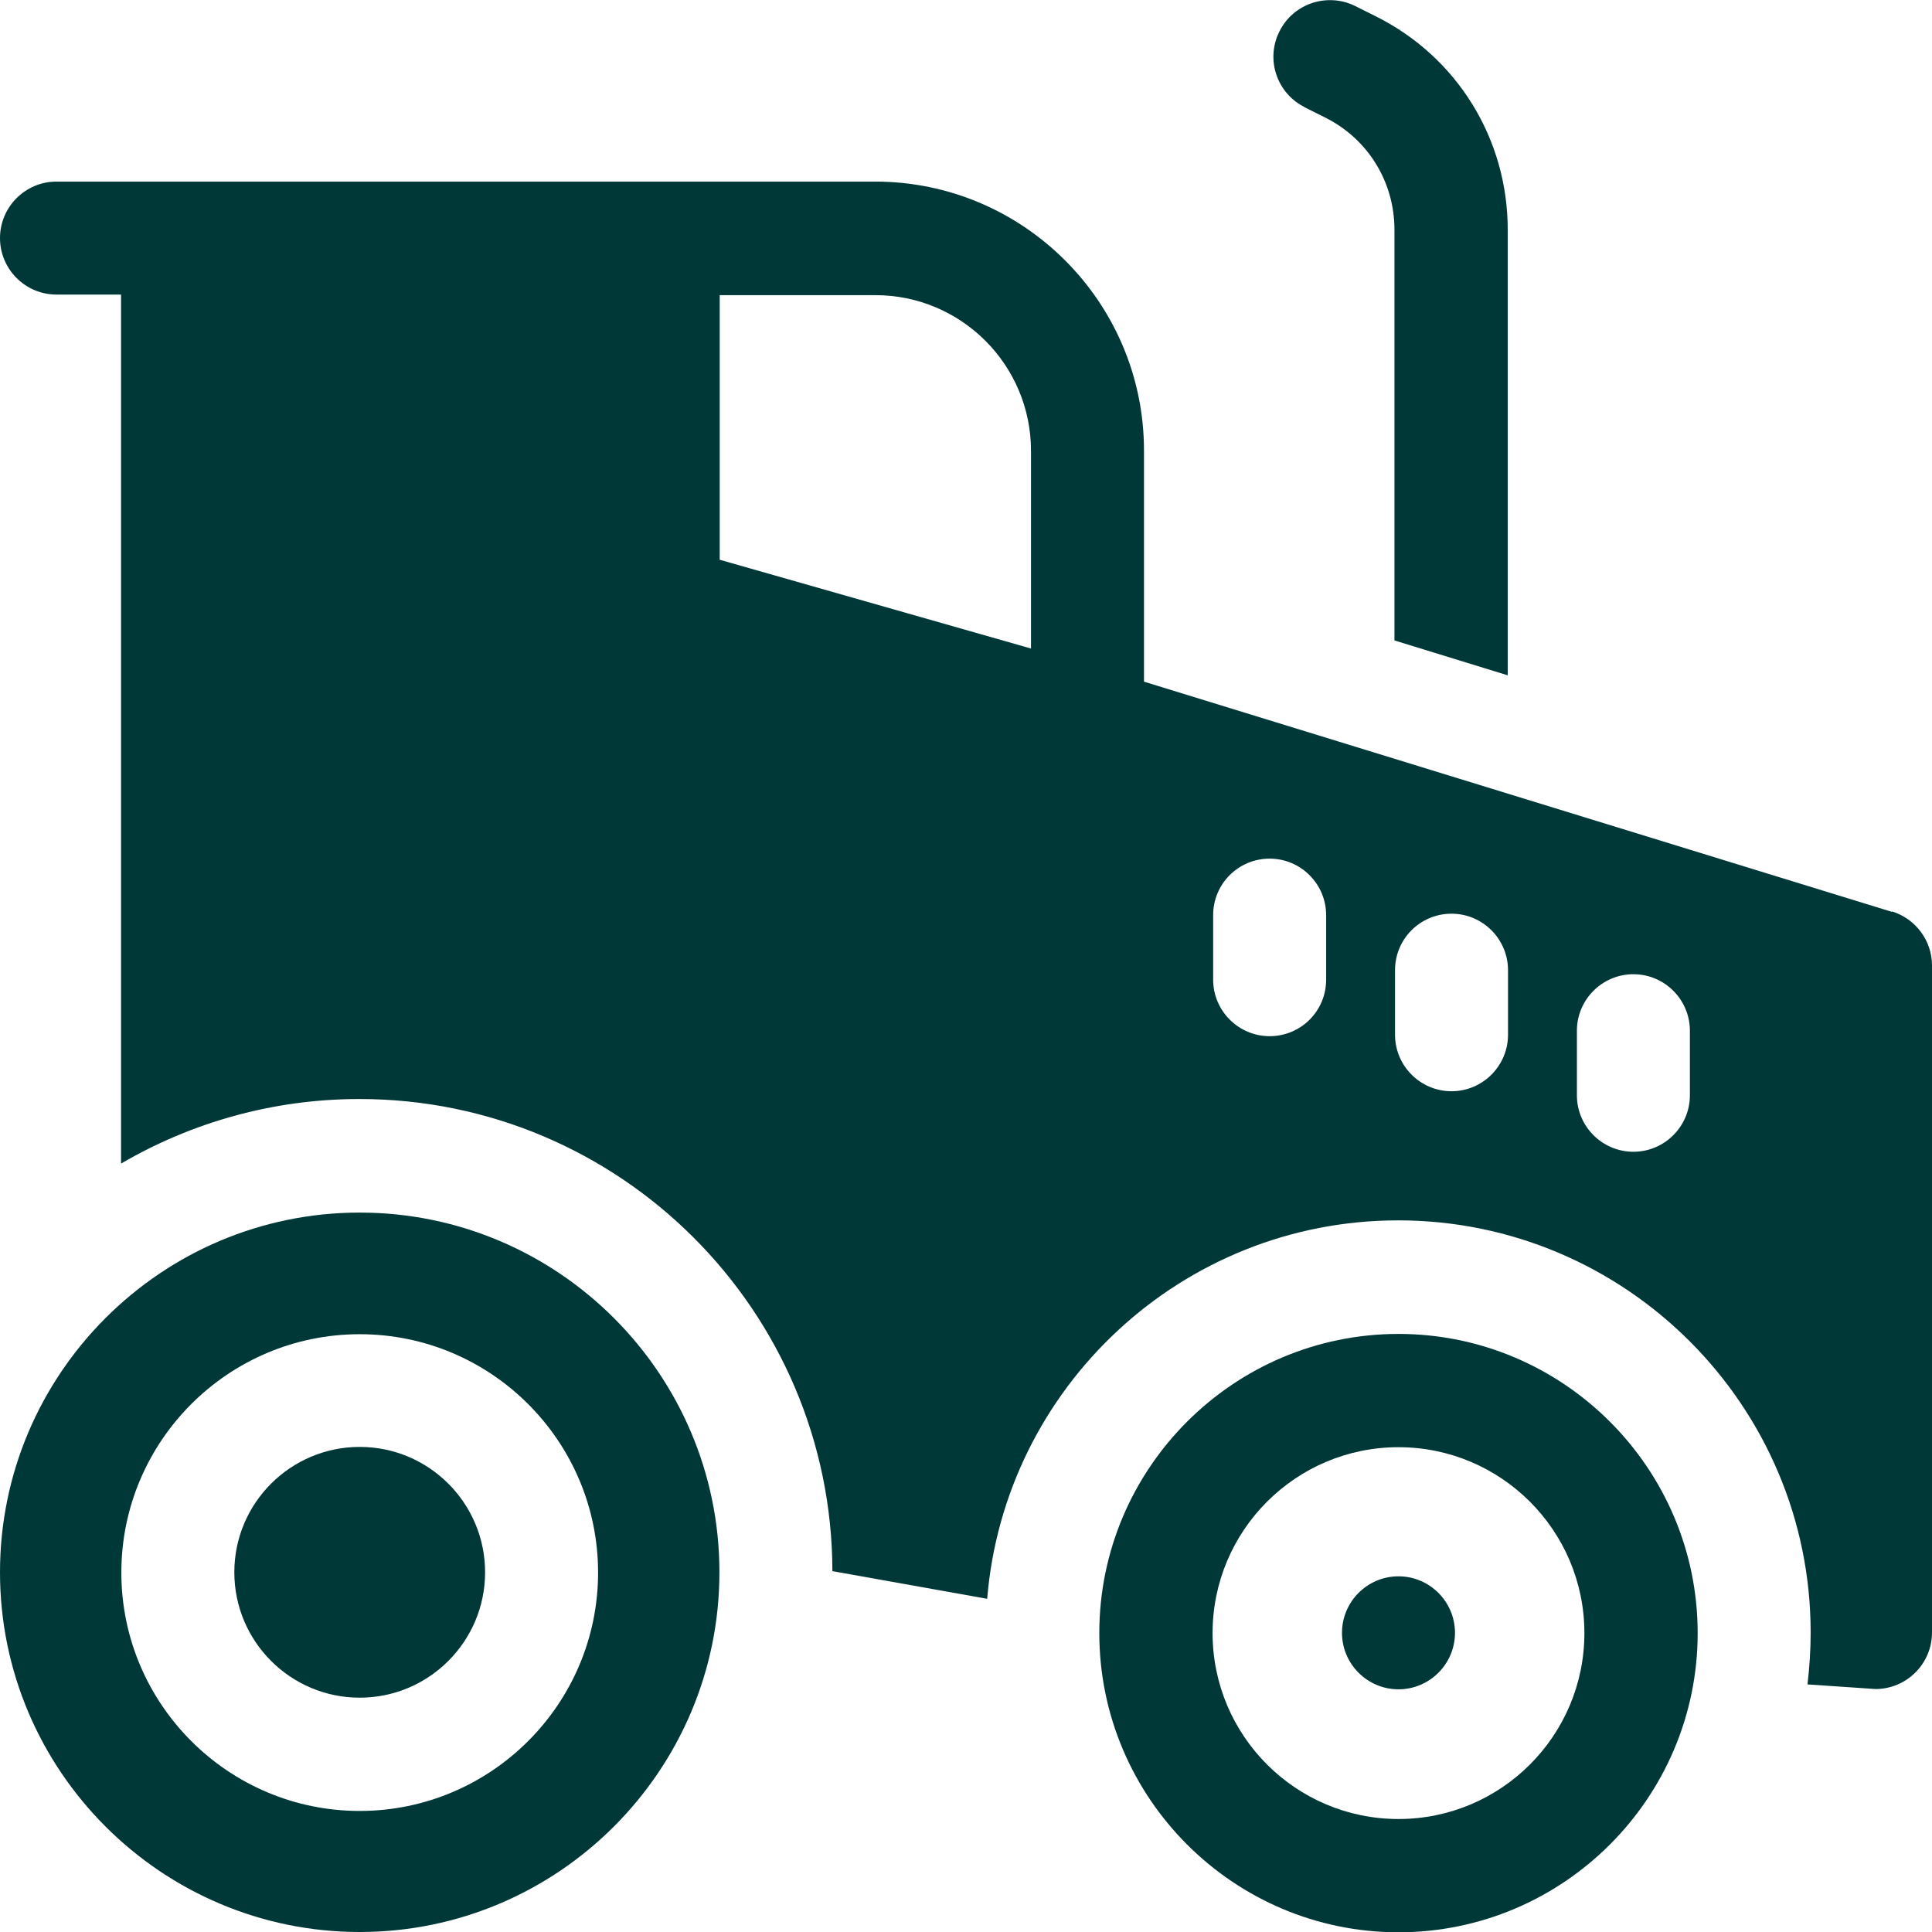
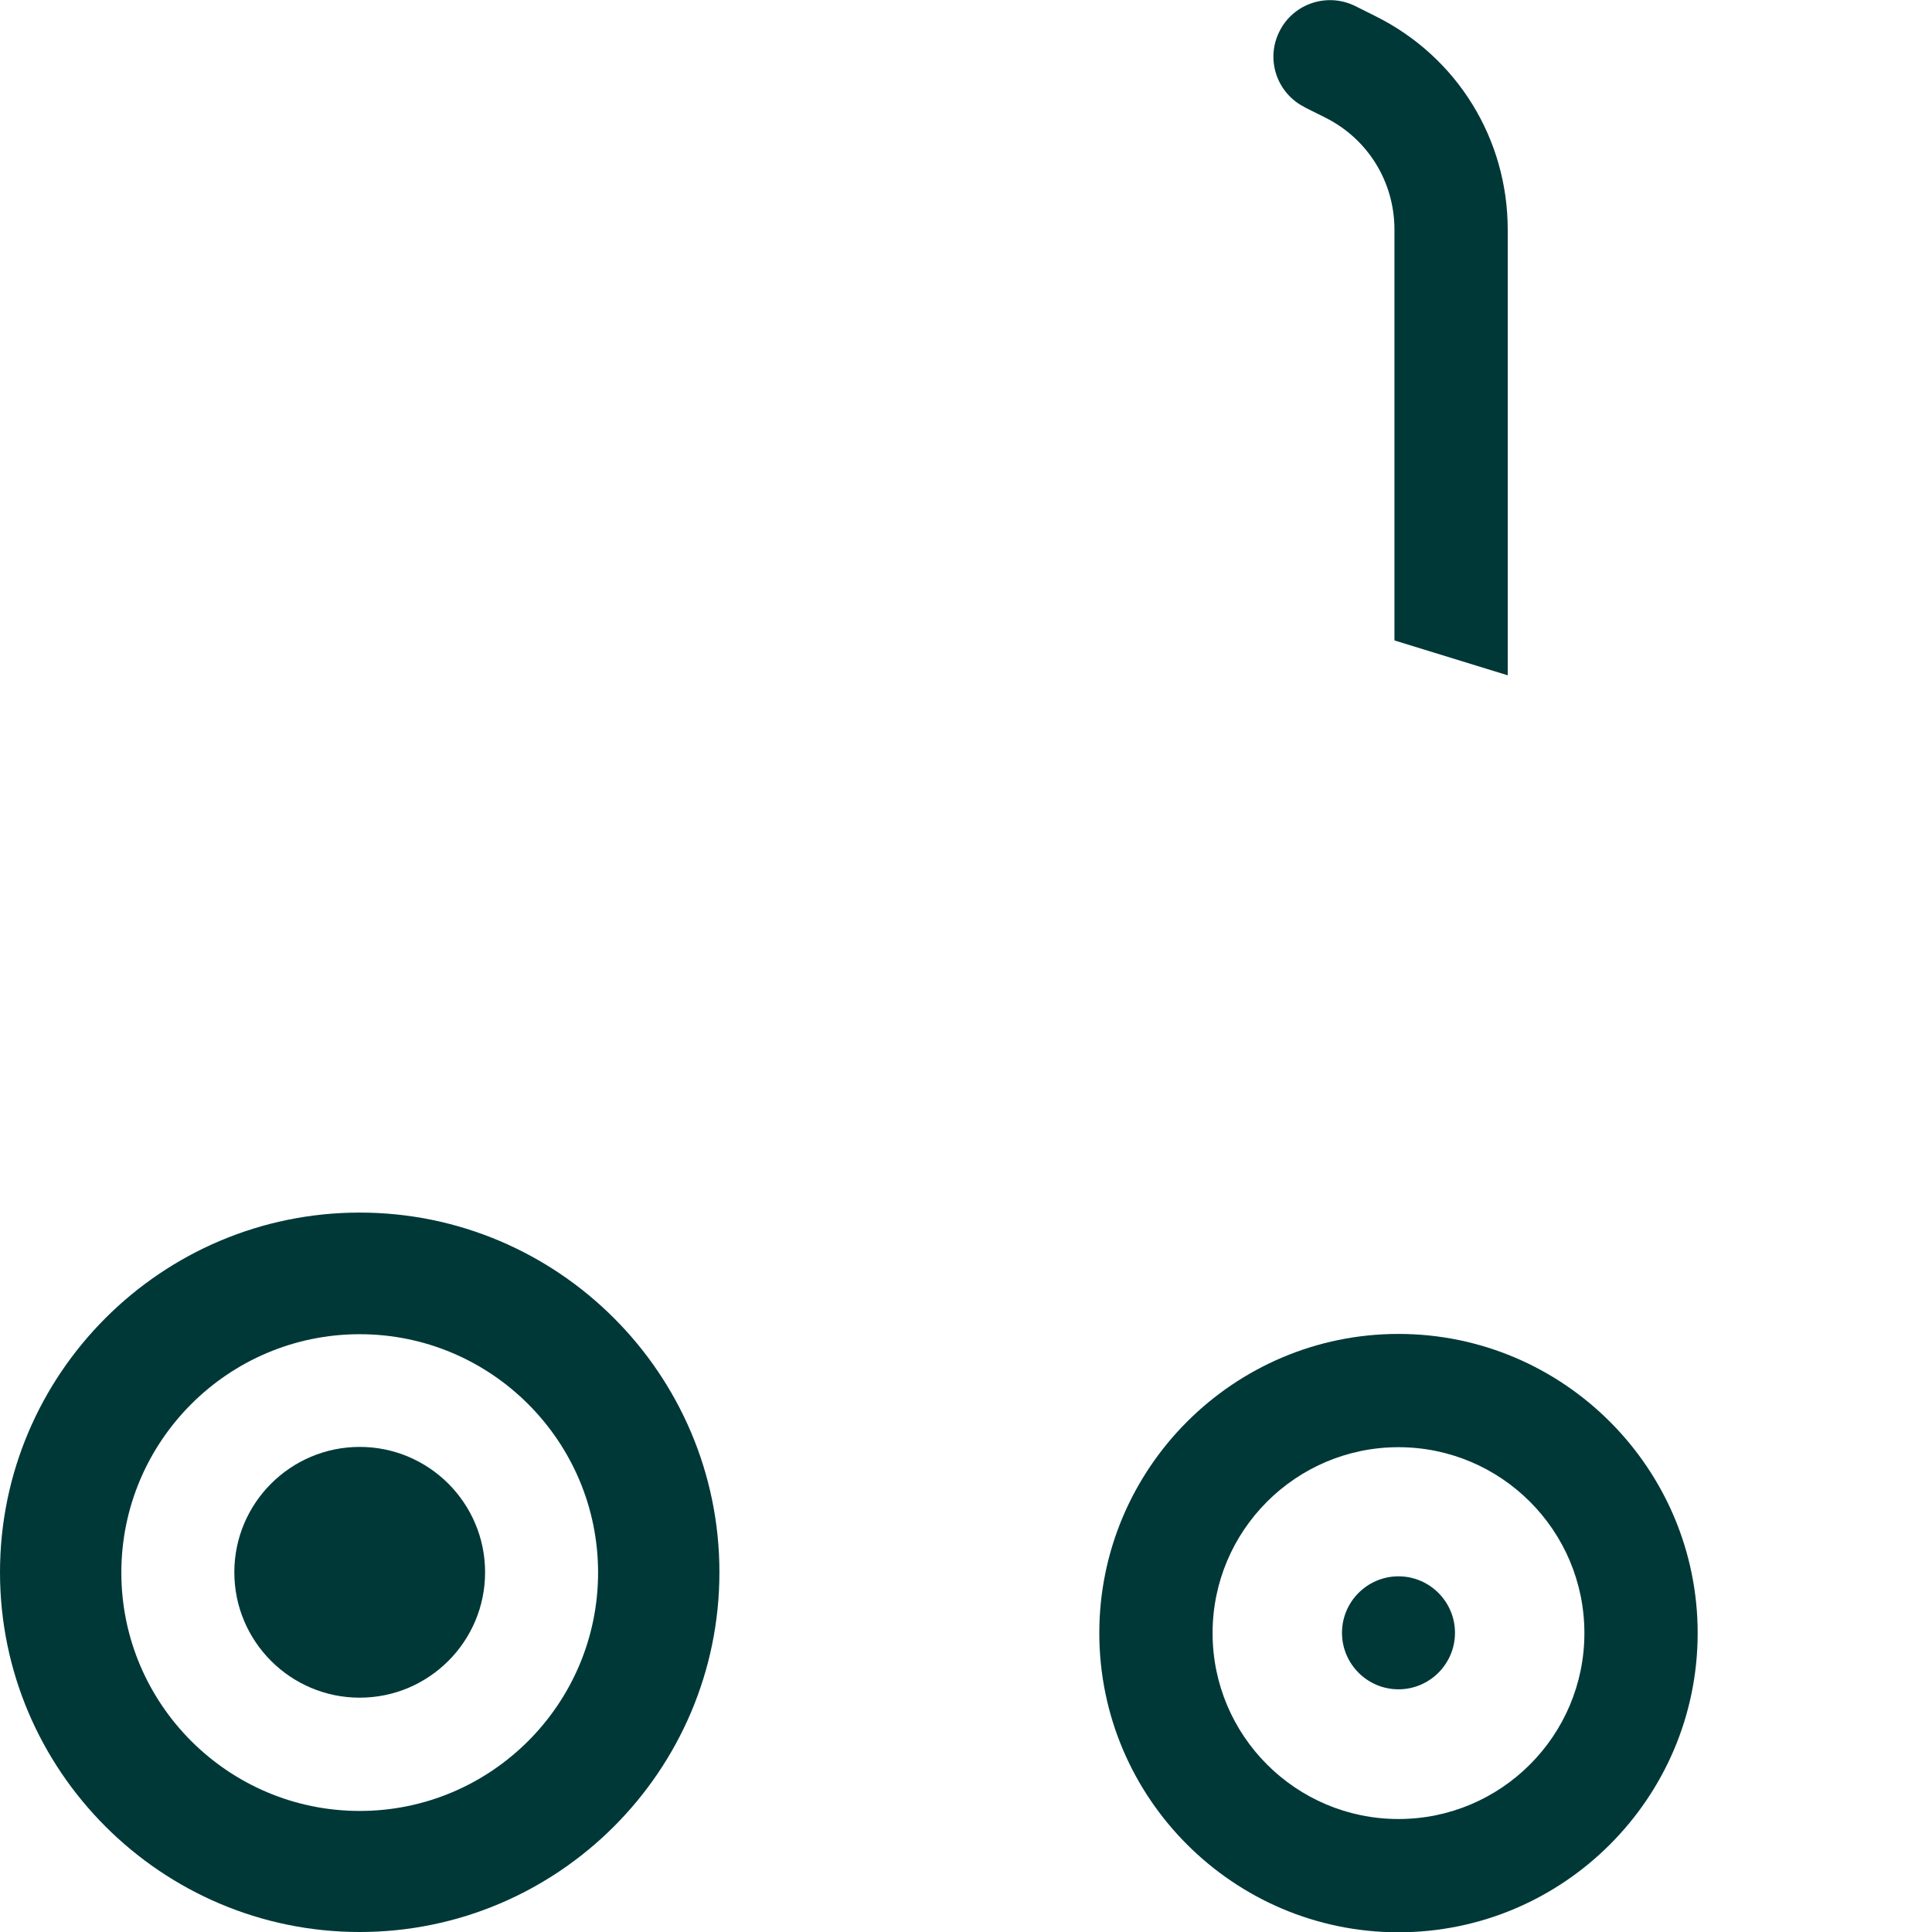
<svg xmlns="http://www.w3.org/2000/svg" id="a" viewBox="0 0 67.03 67.03">
  <defs>
    <clipPath id="c">
      <rect y="0" width="67.03" height="67.03" fill="none" />
    </clipPath>
  </defs>
  <g id="b">
    <g>
      <path d="M12.48,50.2c-2.4,0-4.35,1.95-4.35,4.35s1.95,4.35,4.35,4.35,4.35-1.95,4.35-4.35-1.95-4.35-4.35-4.35h0Z" fill="#003838" />
      <path d="M12.48,42.07c-6.88,0-12.48,5.6-12.48,12.48s5.6,12.48,12.48,12.48,12.48-5.6,12.48-12.48-5.6-12.48-12.48-12.48h0Zm0,20.76c-4.56,0-8.27-3.71-8.27-8.27s3.71-8.27,8.27-8.27,8.27,3.71,8.27,8.27-3.71,8.27-8.27,8.27h0Z" fill="#003838" />
      <path d="M48.52,46.28c-5.72,0-10.38,4.66-10.38,10.38s4.66,10.38,10.38,10.38,10.38-4.66,10.38-10.38-4.66-10.38-10.38-10.38h0Zm0,16.83c-3.56,0-6.45-2.89-6.45-6.45s2.89-6.45,6.45-6.45,6.45,2.89,6.45,6.45-2.89,6.45-6.45,6.45h0Z" fill="#003838" />
      <g clip-path="url(#c)">
        <g>
          <path d="M50.48,56.65c0,1.08-.88,1.96-1.96,1.96s-1.96-.88-1.96-1.96,.88-1.96,1.96-1.96,1.96,.88,1.96,1.96h0Z" fill="#003838" />
          <path d="M45.26,3.72l.72,.36c1.48,.74,2.4,2.23,2.4,3.89v14.25l3.93,1.21V7.97c0-3.15-1.75-5.99-4.57-7.4l-.72-.36c-.97-.48-2.15-.09-2.63,.88-.49,.97-.09,2.15,.88,2.63h-.01Z" fill="#003838" />
        </g>
      </g>
-       <path d="M65.65,31.64l-25.96-7.99V15.63c0-5.14-4.18-9.33-9.33-9.33H1.96c-1.08,0-1.96,.88-1.96,1.96s.88,1.96,1.96,1.96h2.24v30.15c2.43-1.42,5.26-2.24,8.27-2.24,9.04,0,16.39,7.34,16.41,16.38l5.37,.96c.6-7.34,6.76-13.13,14.26-13.13,7.89,0,14.31,6.42,14.31,14.3,0,.61-.04,1.21-.11,1.8l2.36,.16c1.08,0,1.96-.88,1.96-1.96v-23.14c0-.86-.56-1.62-1.39-1.88h0v.02Zm-29.88-9.14l-10.8-3.08V10.24h5.4c2.98,0,5.4,2.42,5.4,5.4v6.86Zm10.24,11.49c0,1.09-.88,1.96-1.96,1.96s-1.96-.88-1.96-1.96v-2.24c0-1.09,.88-1.96,1.96-1.96s1.96,.88,1.96,1.96v2.24Zm6.31,1.91c0,1.08-.88,1.96-1.96,1.96s-1.96-.88-1.96-1.96v-2.24c0-1.09,.88-1.96,1.96-1.96s1.96,.88,1.96,1.96v2.24Zm6.31,2.1c0,1.08-.88,1.96-1.96,1.96s-1.96-.88-1.96-1.96v-2.24c0-1.08,.88-1.96,1.96-1.96s1.96,.88,1.96,1.96v2.24Z" fill="#003838" />
    </g>
  </g>
</svg>